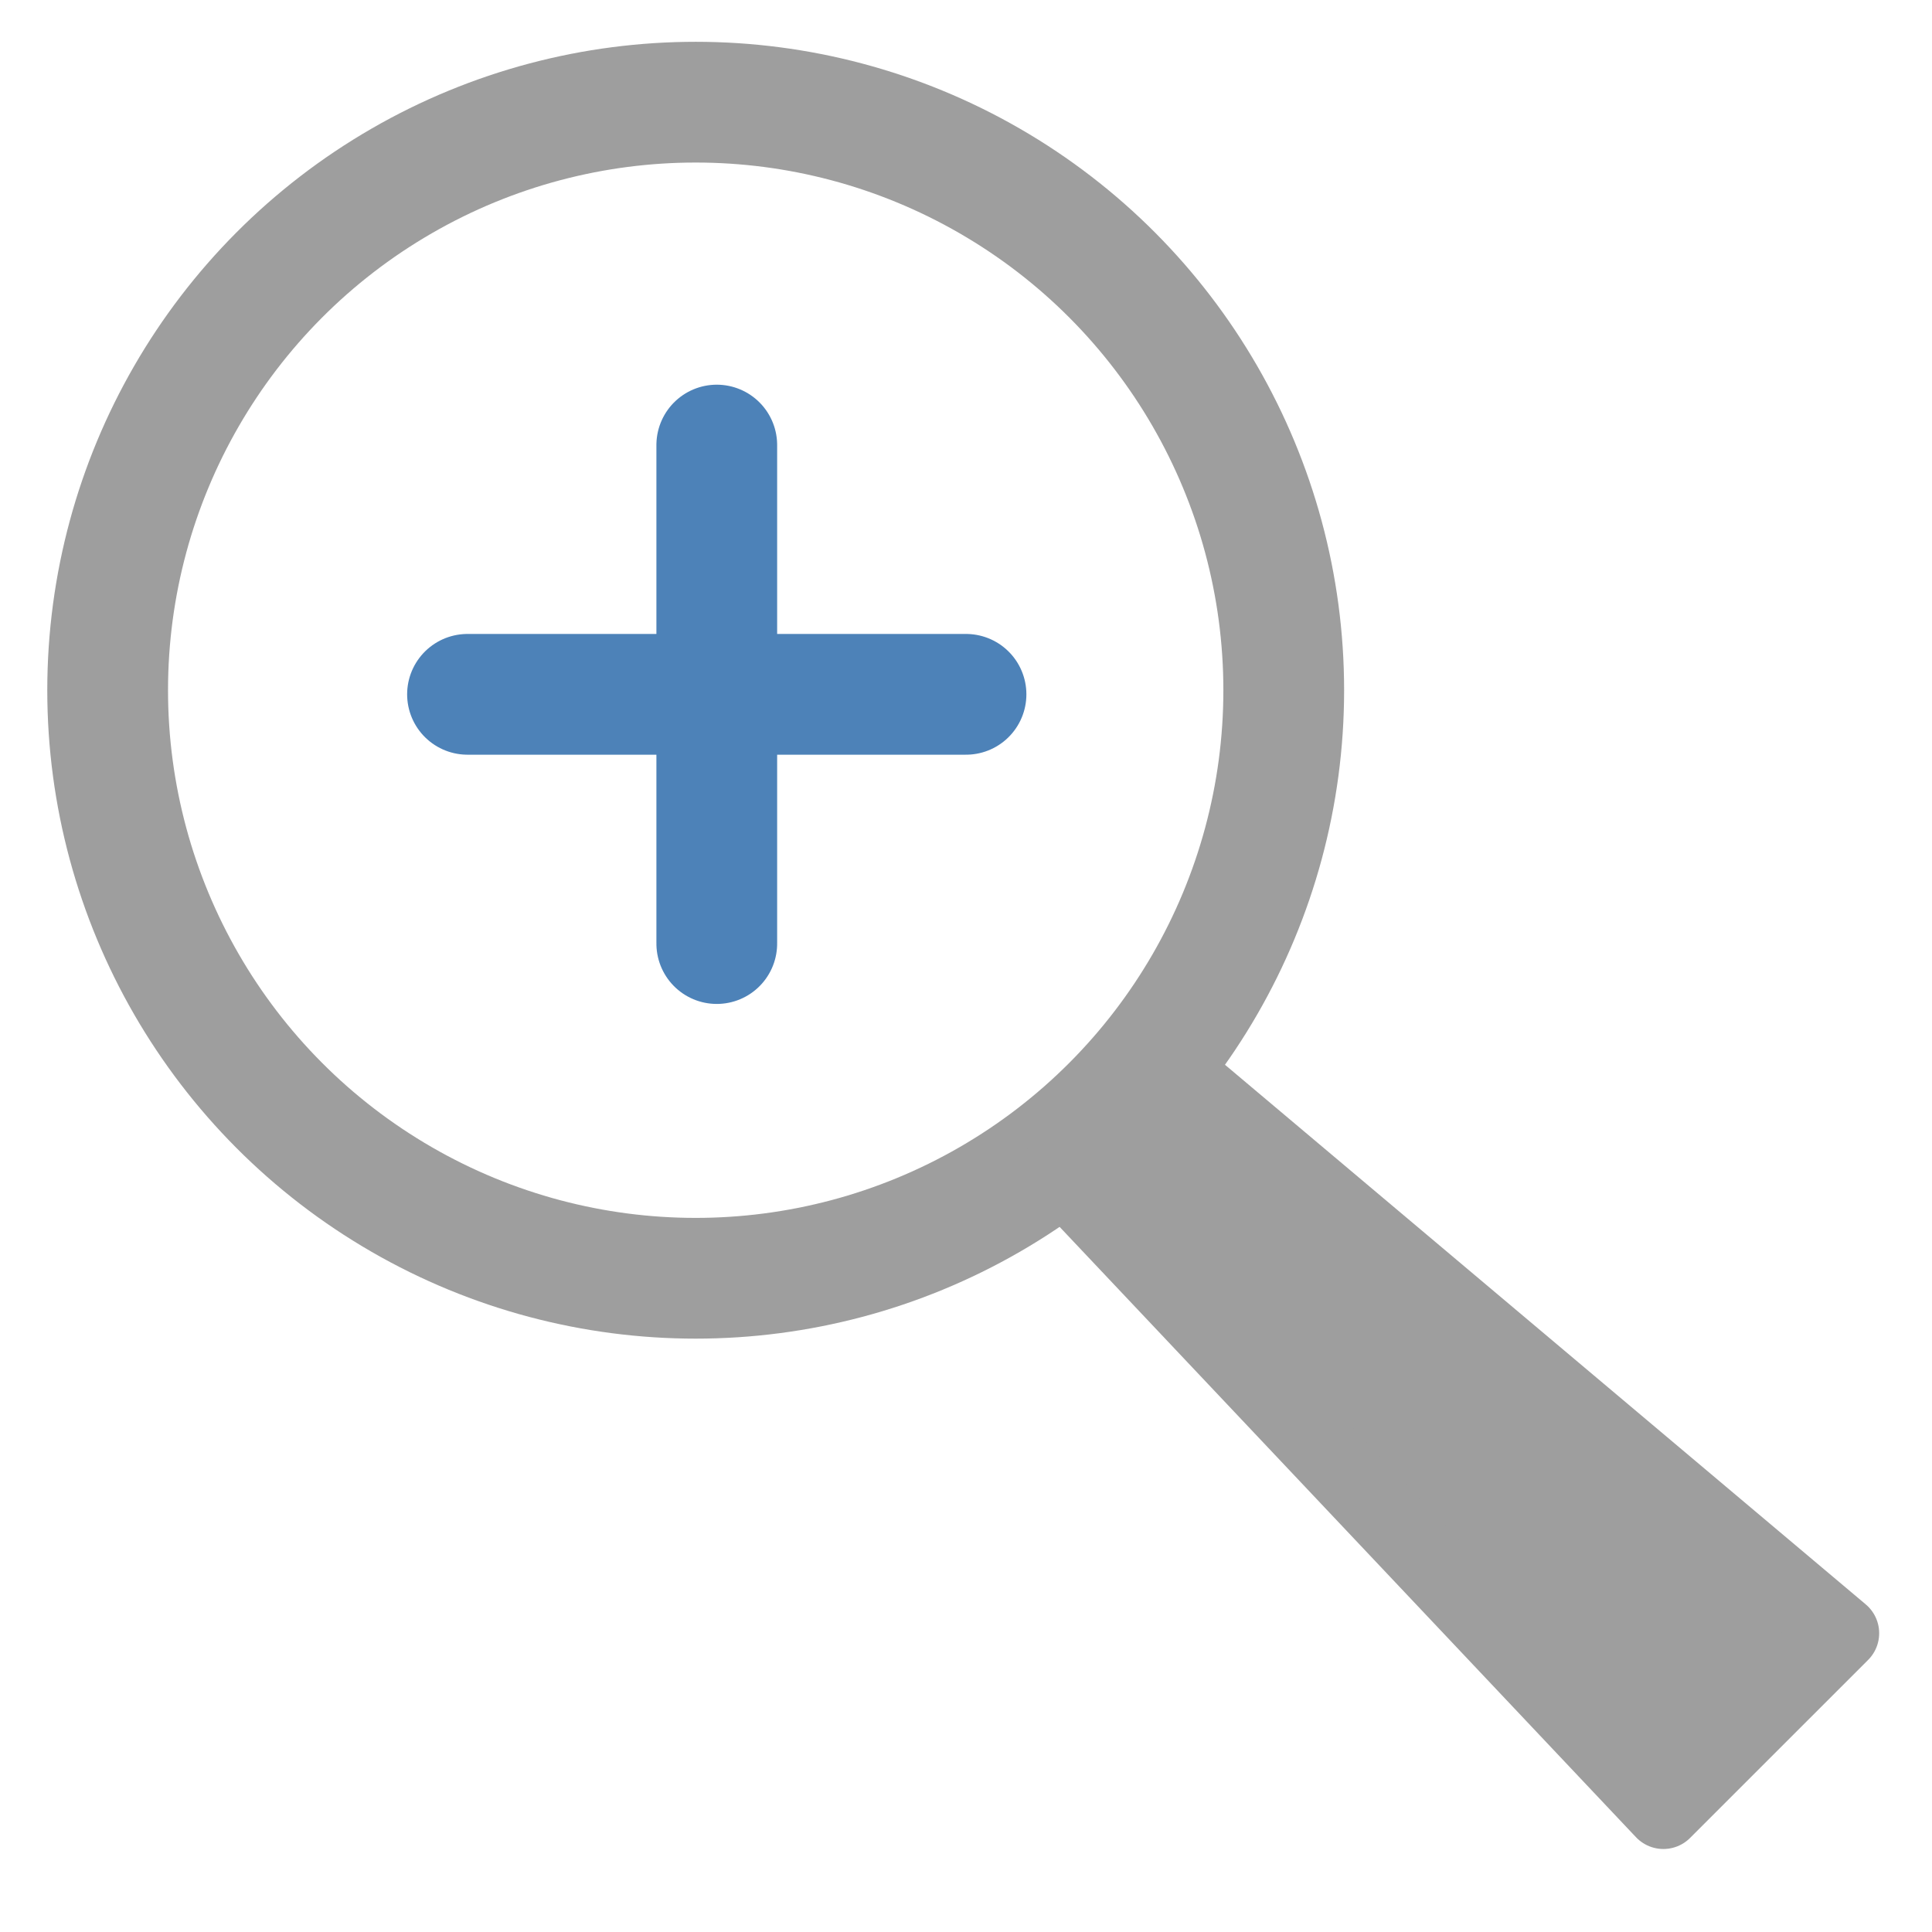
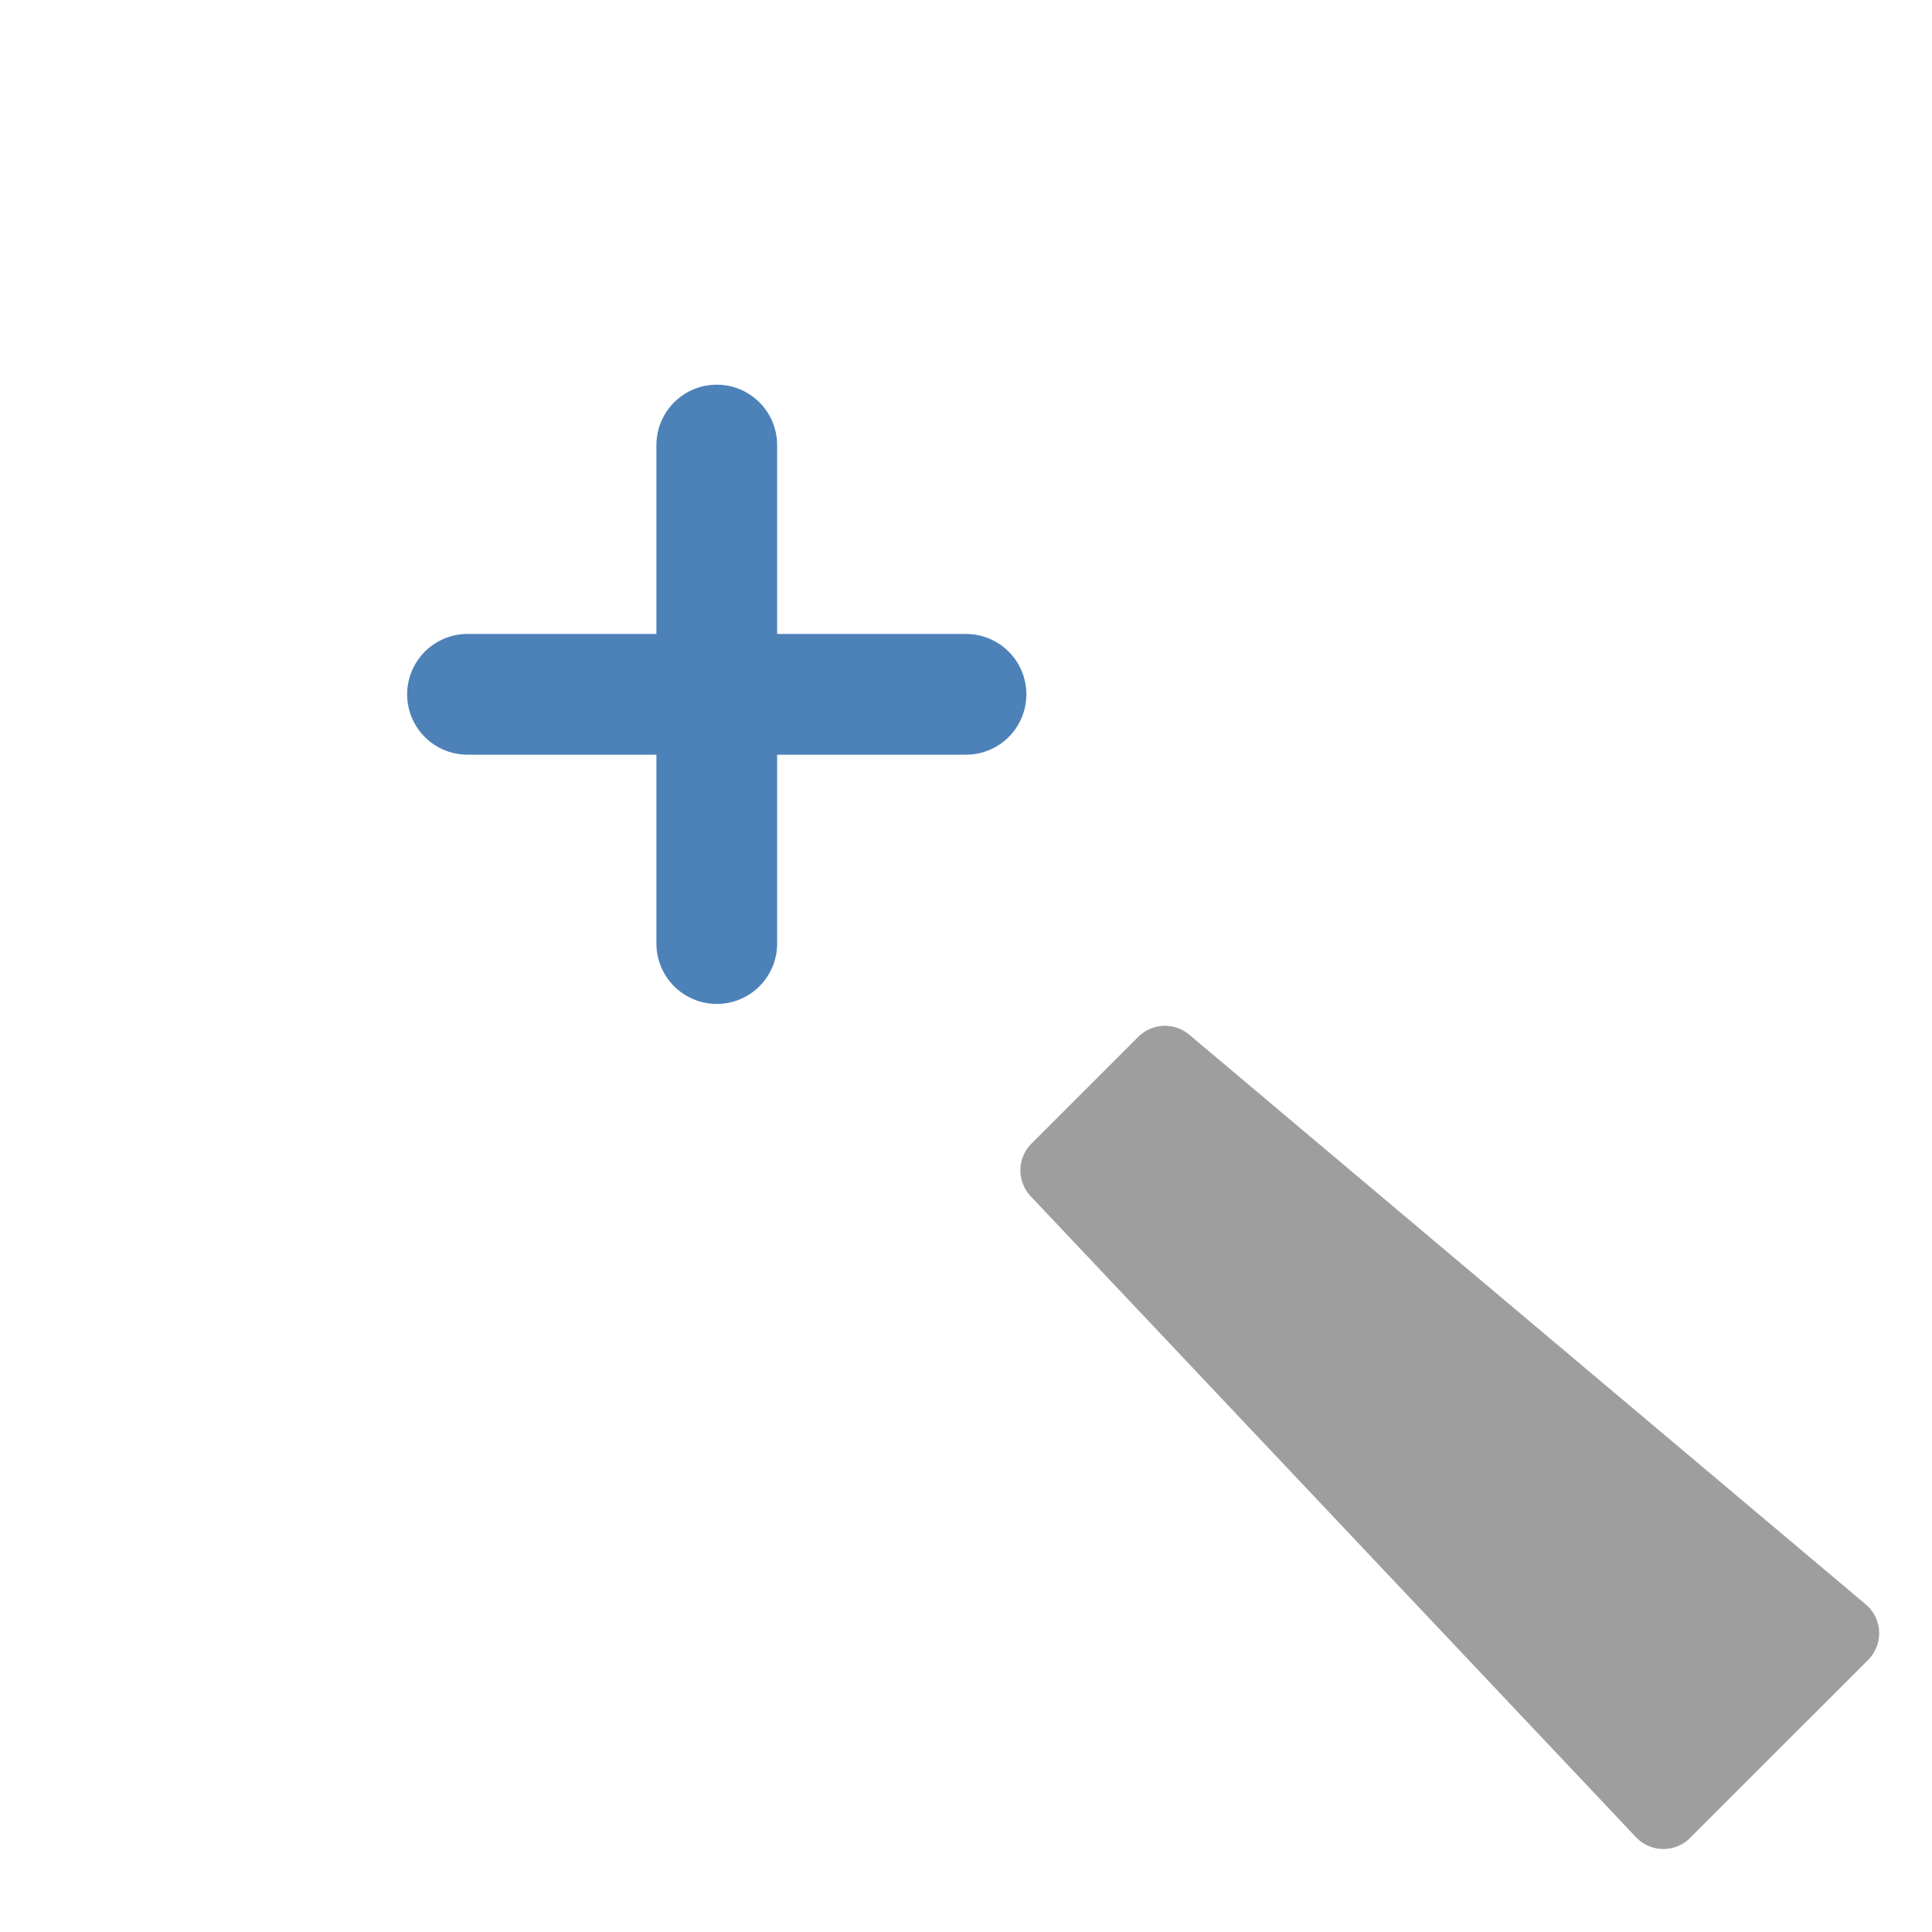
<svg xmlns="http://www.w3.org/2000/svg" xmlns:xlink="http://www.w3.org/1999/xlink" width="256" height="256" viewBox="0 0 67.733 67.733">
-   <circle cx="24.39" cy="24.198" r="20.616" fill="none" stroke="#9e9e9e" stroke-width="4.233" stroke-linecap="round" stroke-linejoin="round" />
  <path d="M37.096 41.03l21.22 22.47 6.242-6.241-23.717-19.973z" fill="#9e9e9e" stroke="#9e9e9e" stroke-width="2.646" stroke-linecap="round" stroke-linejoin="round" />
  <path d="M16.39 24.342h17.477" id="a" fill="#4d82b8" stroke="#4d82b8" stroke-width="4.233" stroke-linecap="round" stroke-linejoin="round" />
  <use xlink:href="#a" transform="rotate(90 25.129 24.342)" width="100%" height="100%" />
</svg>